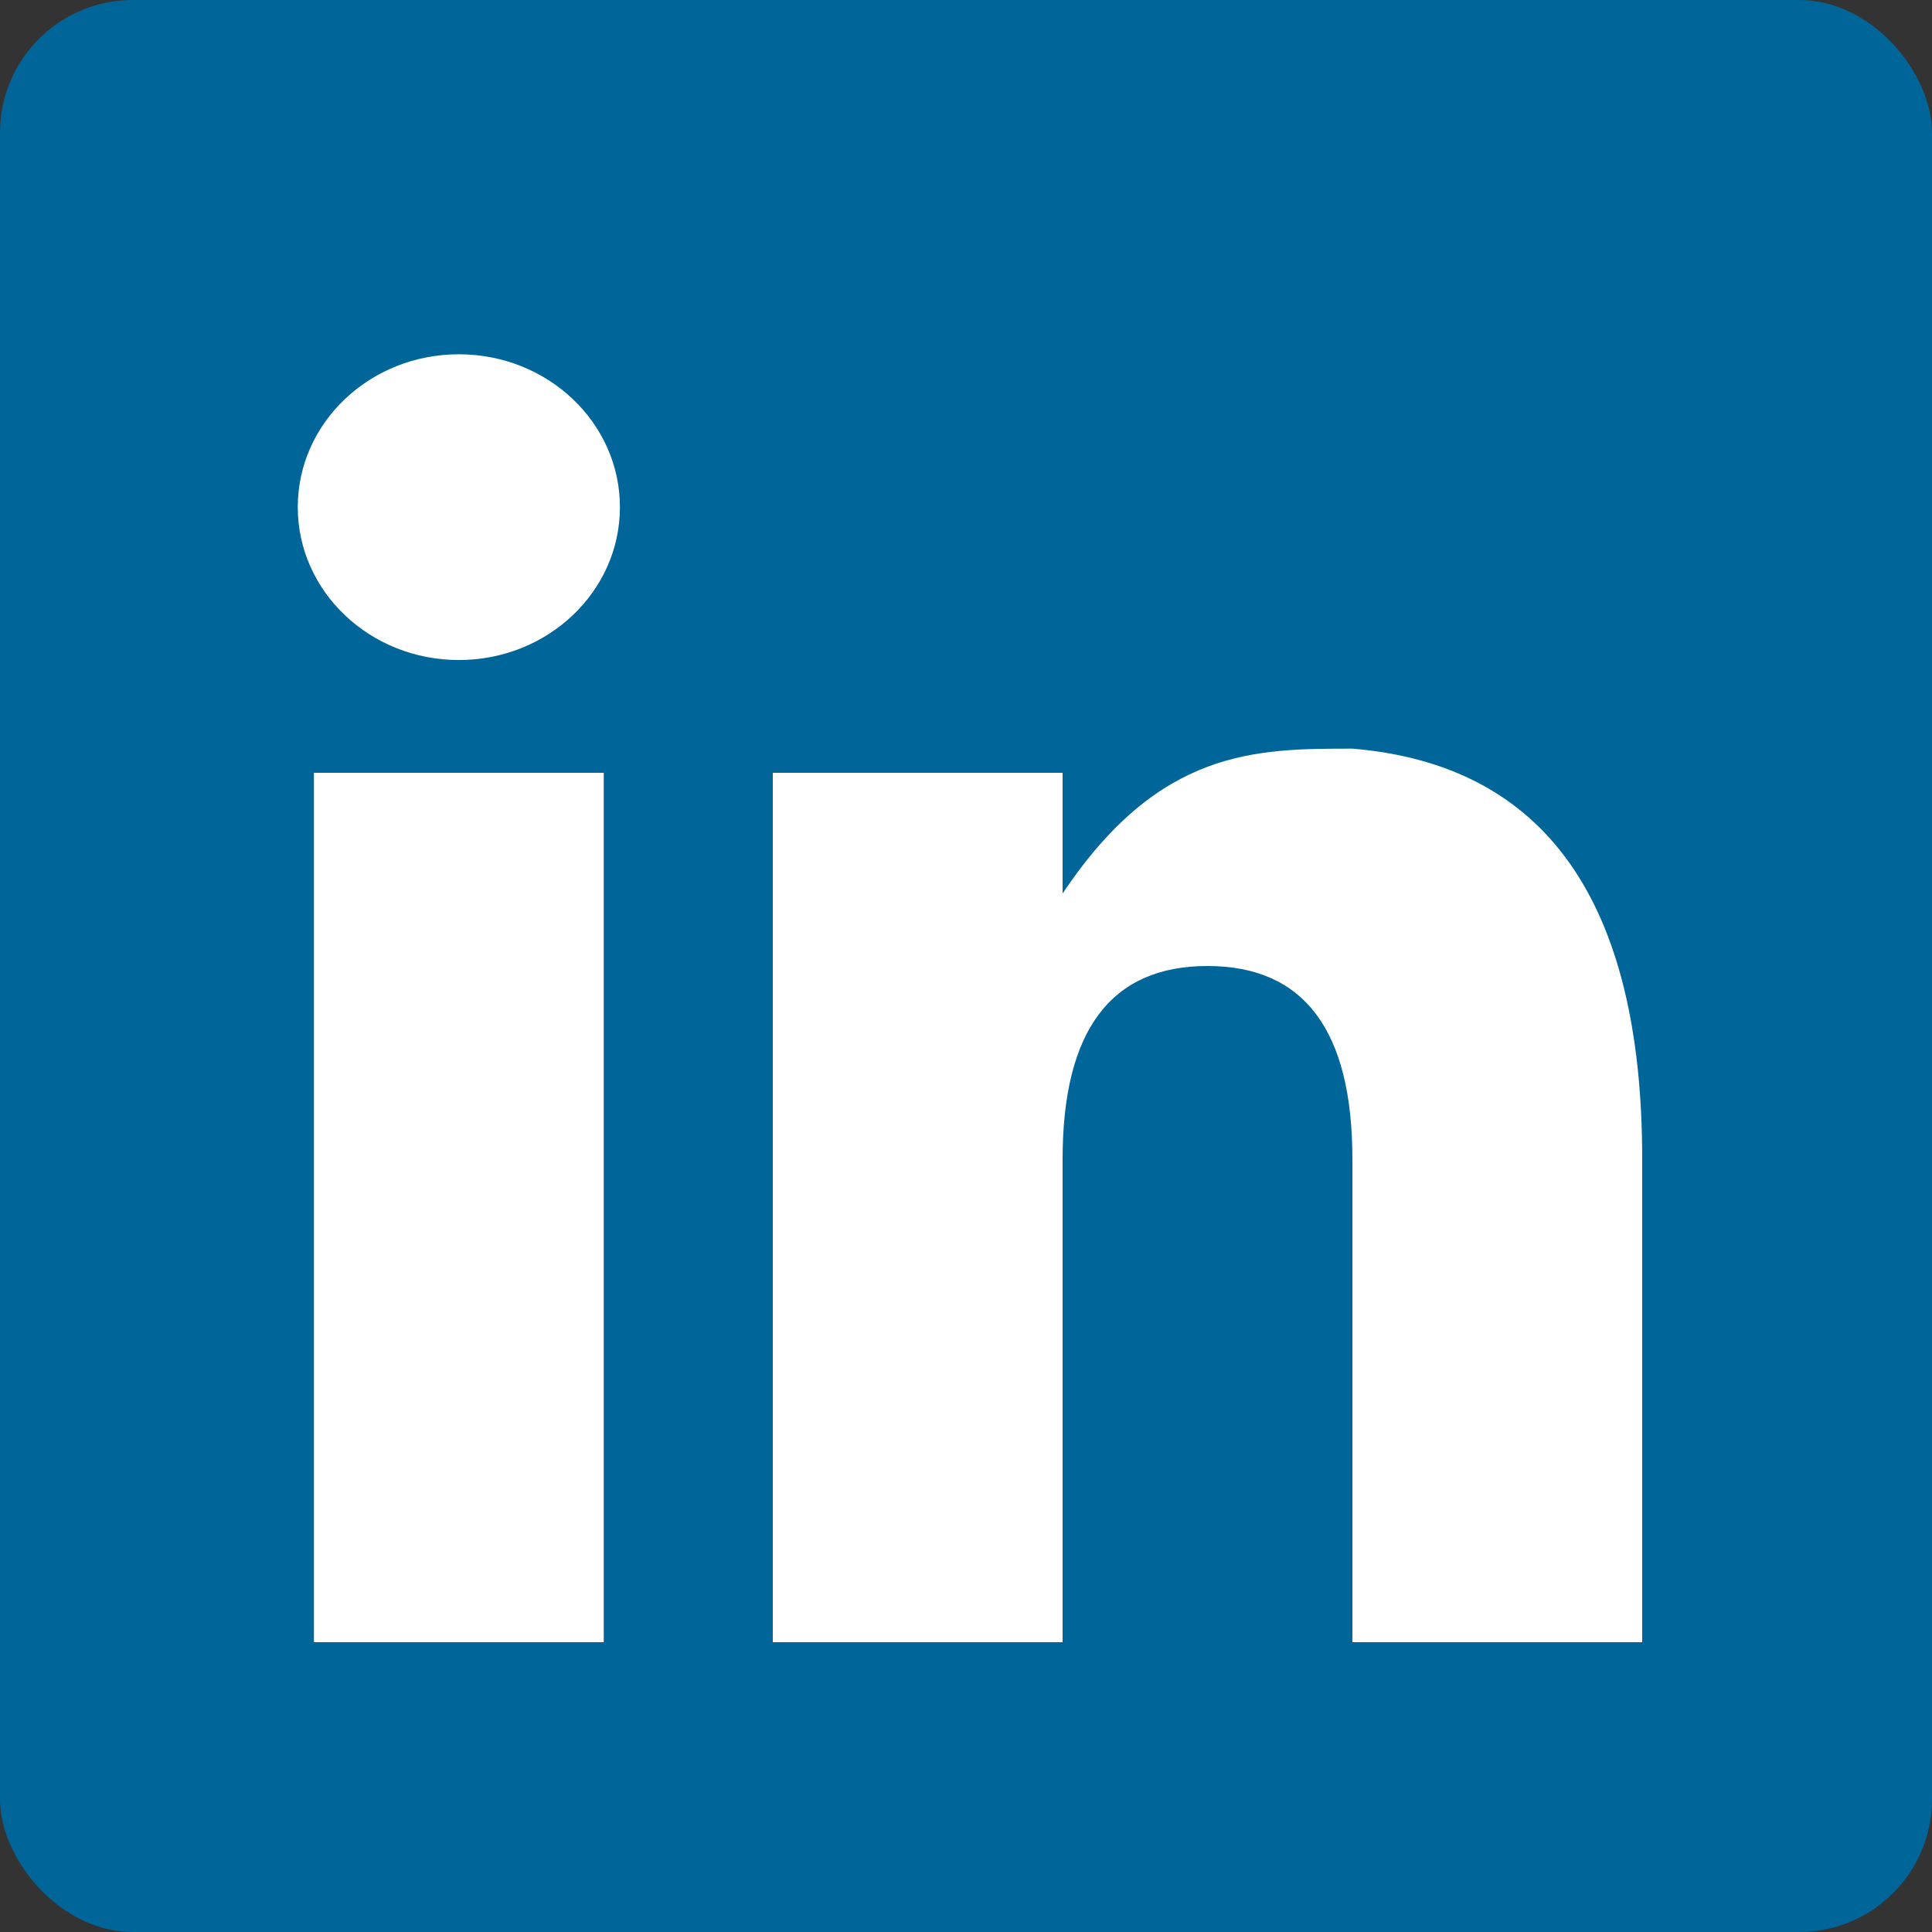
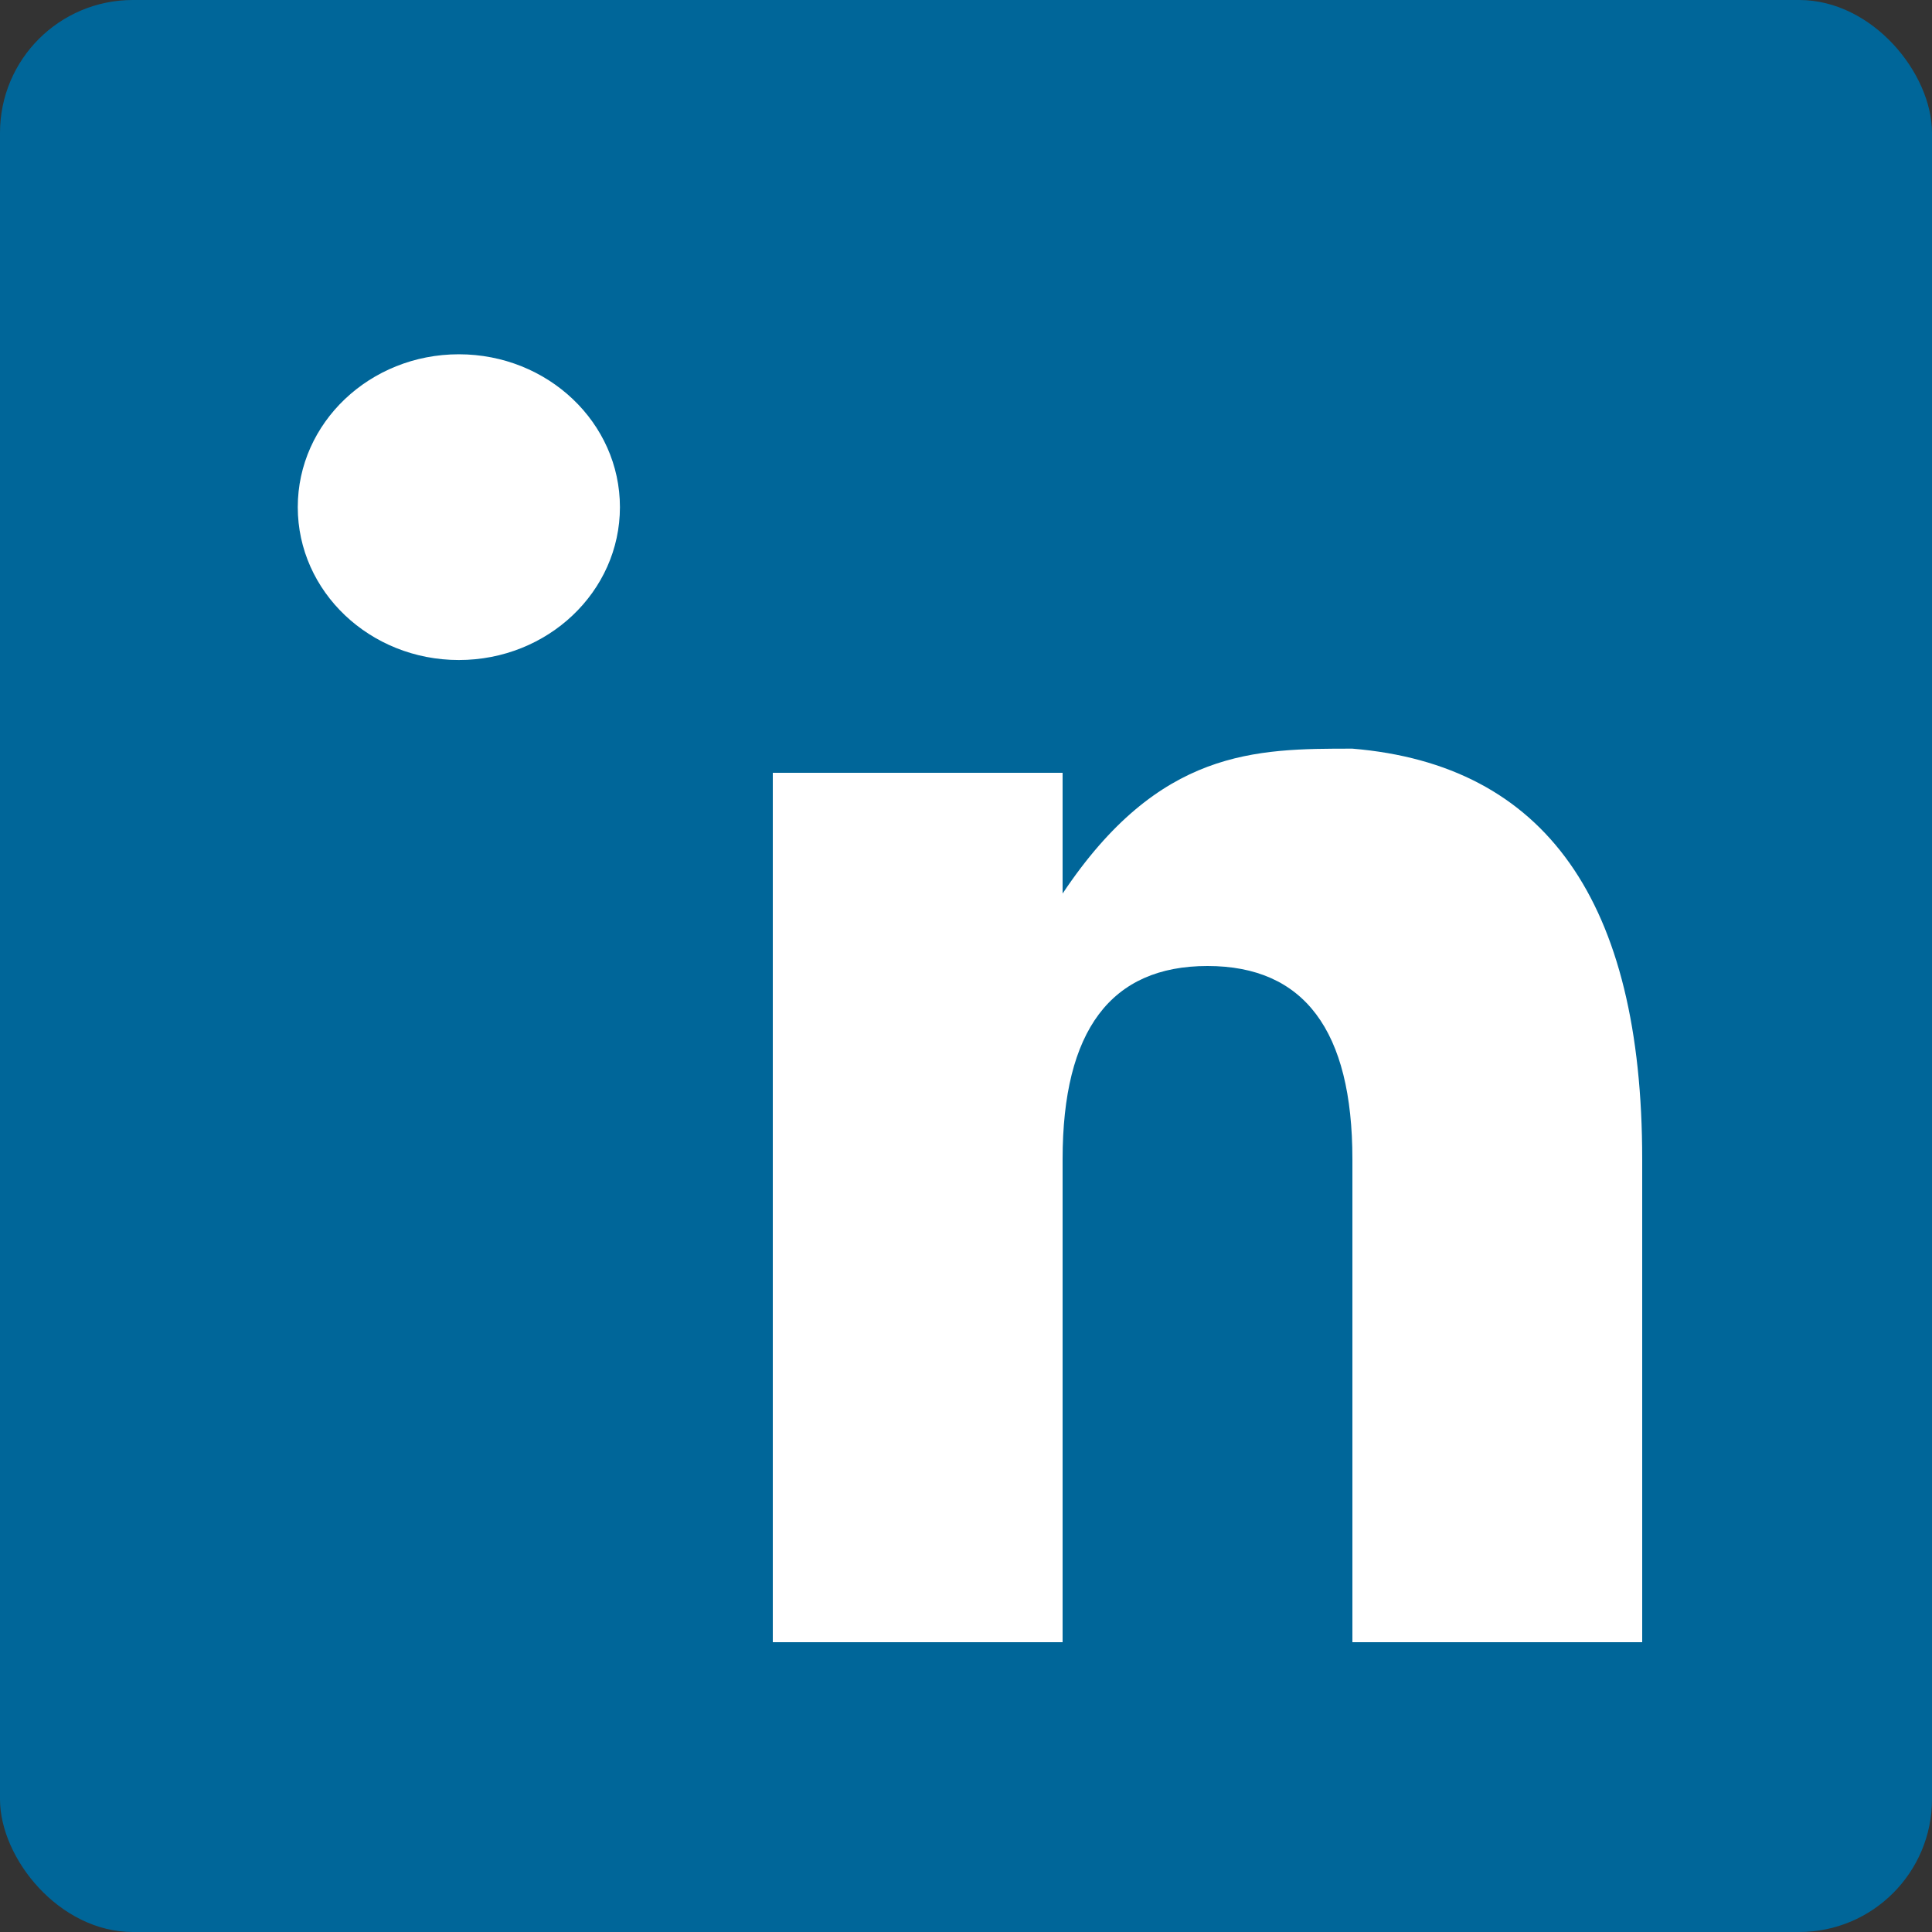
<svg xmlns="http://www.w3.org/2000/svg" viewBox="0 0 80 80">
  <rect x="0" y="0" width="80" height="80" fill="#333333" stroke="none" />
  <rect width="80" height="80" rx="5.5" ry="5.5" fill="#069" />
  <g fill="#fff">
    <ellipse rx="6.67" ry="6.33" cx="19" cy="21" />
-     <rect width="12" height="36" x="13" y="32" />
    <path d="M32 32v36h12v-20q0-8 6-8 6 0 6 8v20h12v-20q0-16-12-17c-4 0-8 0-12 6v-5Z" />
  </g>
</svg>